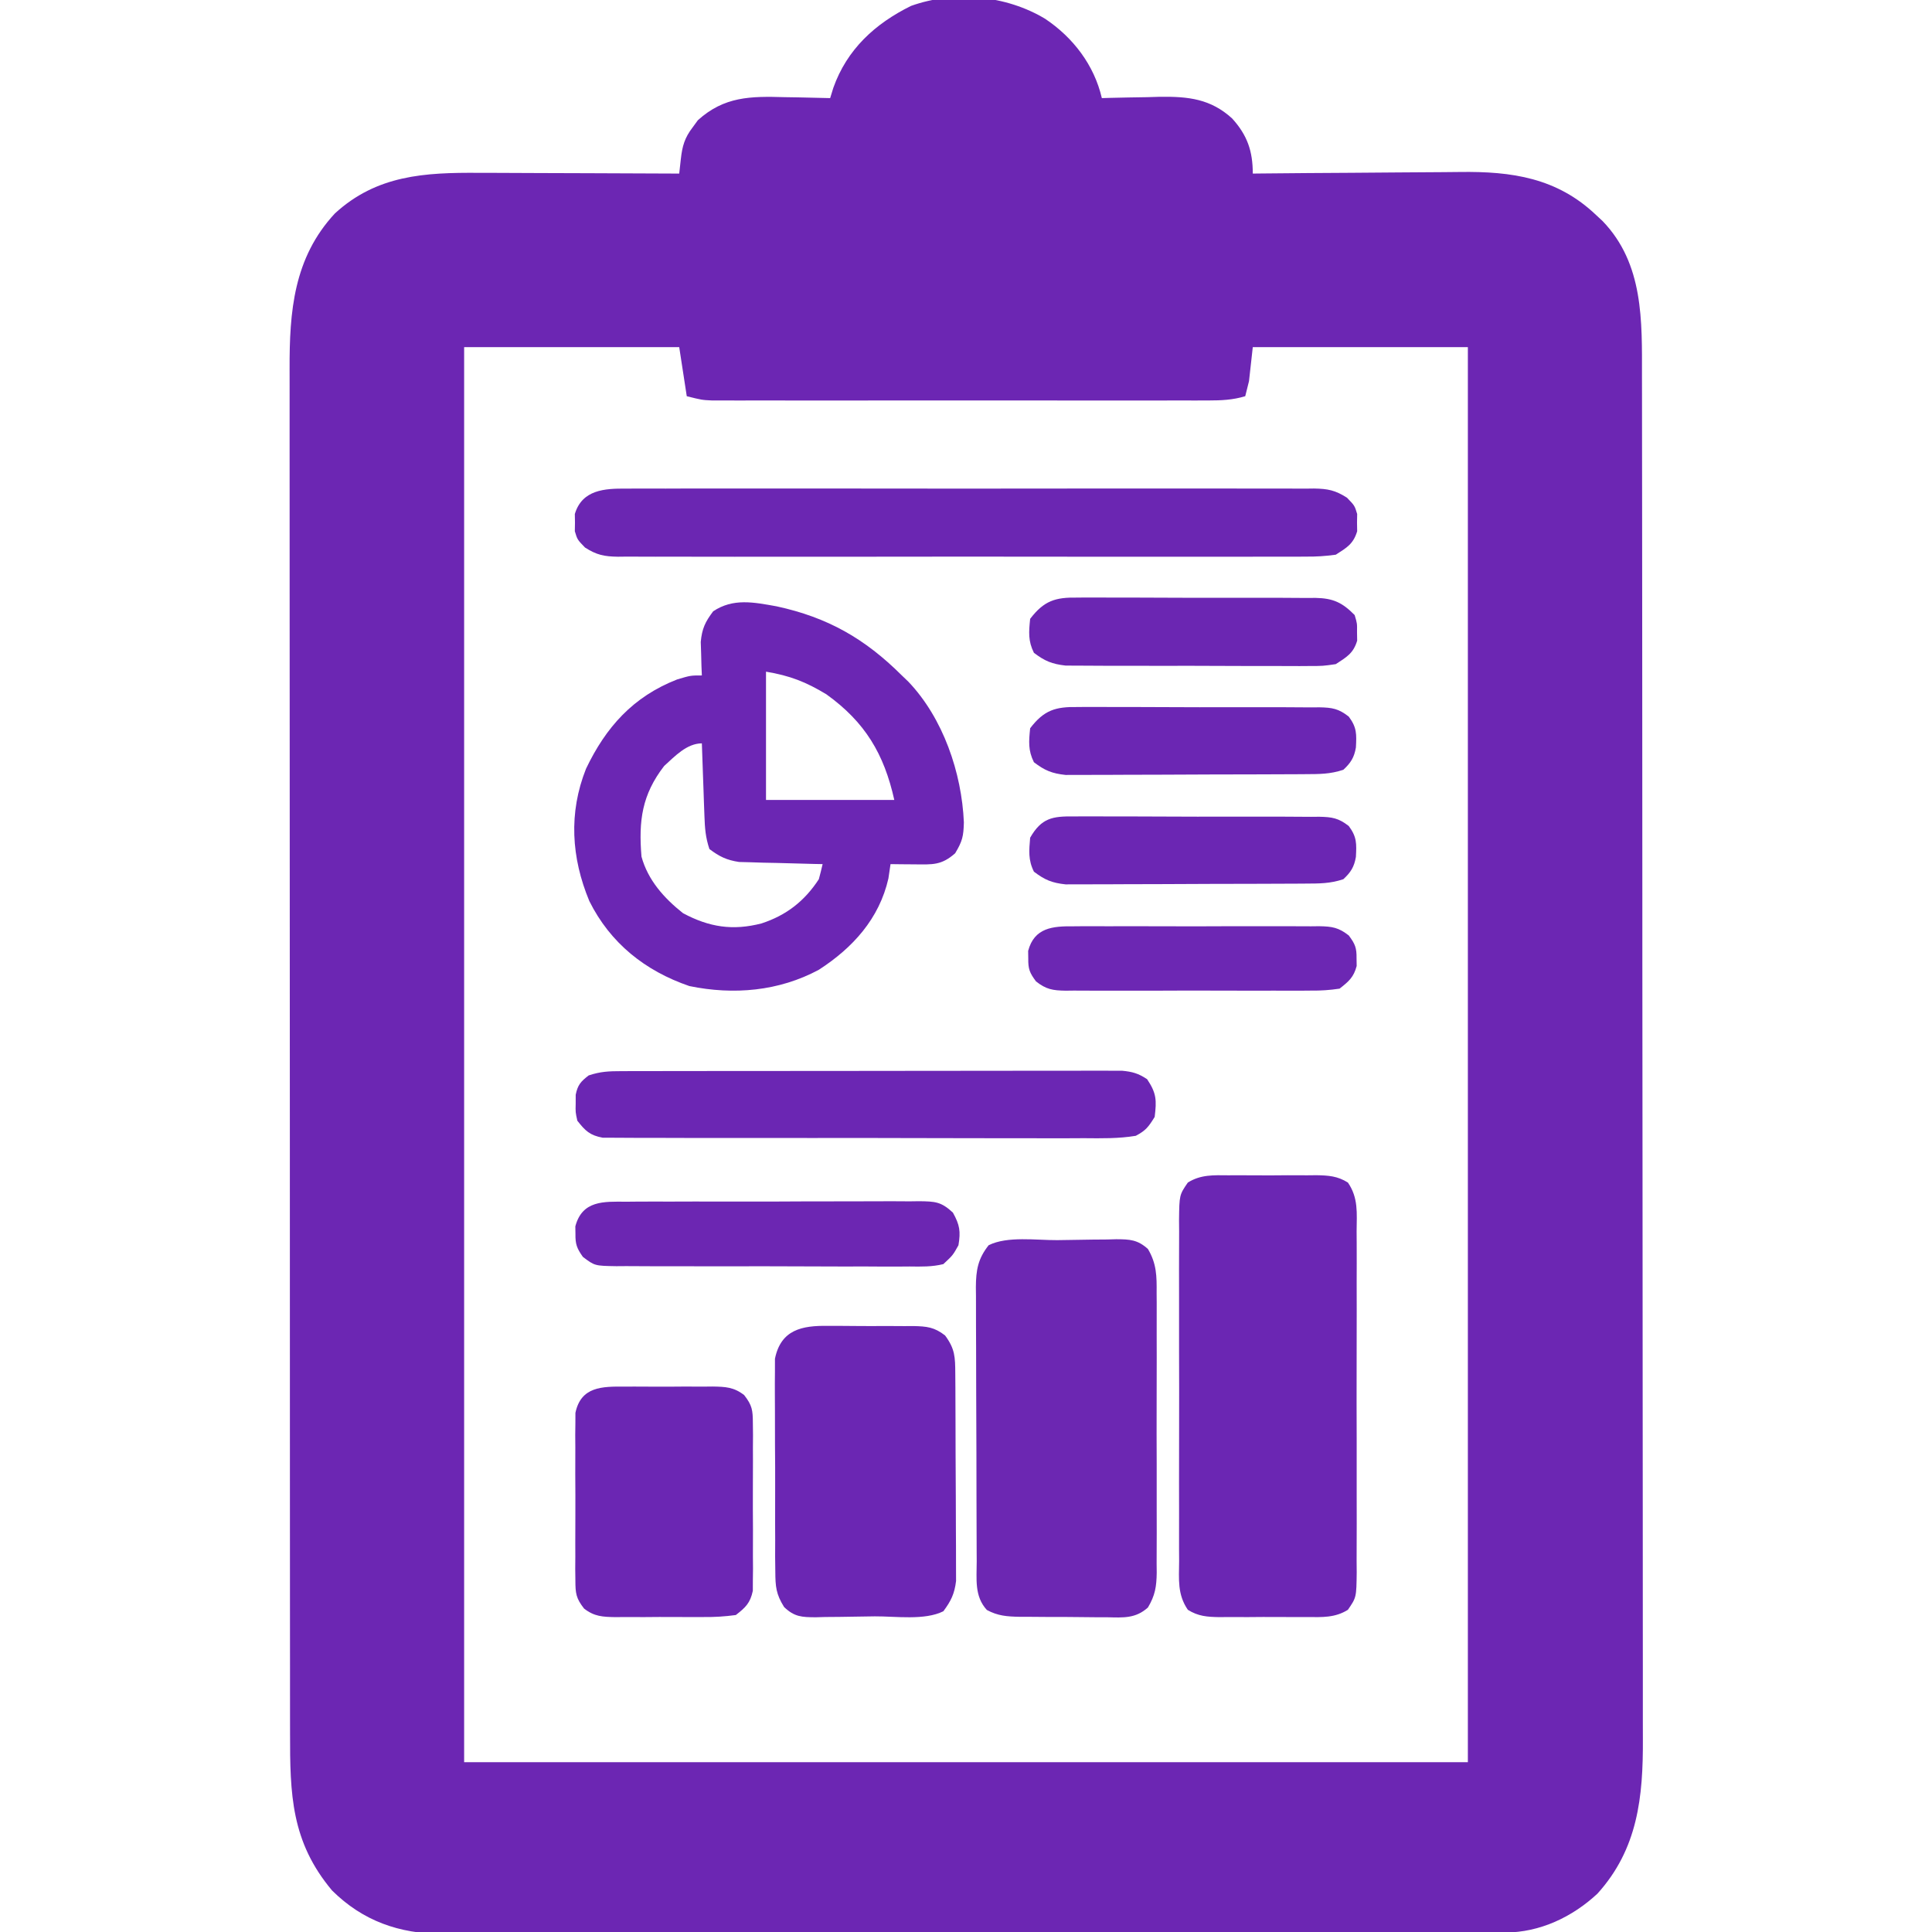
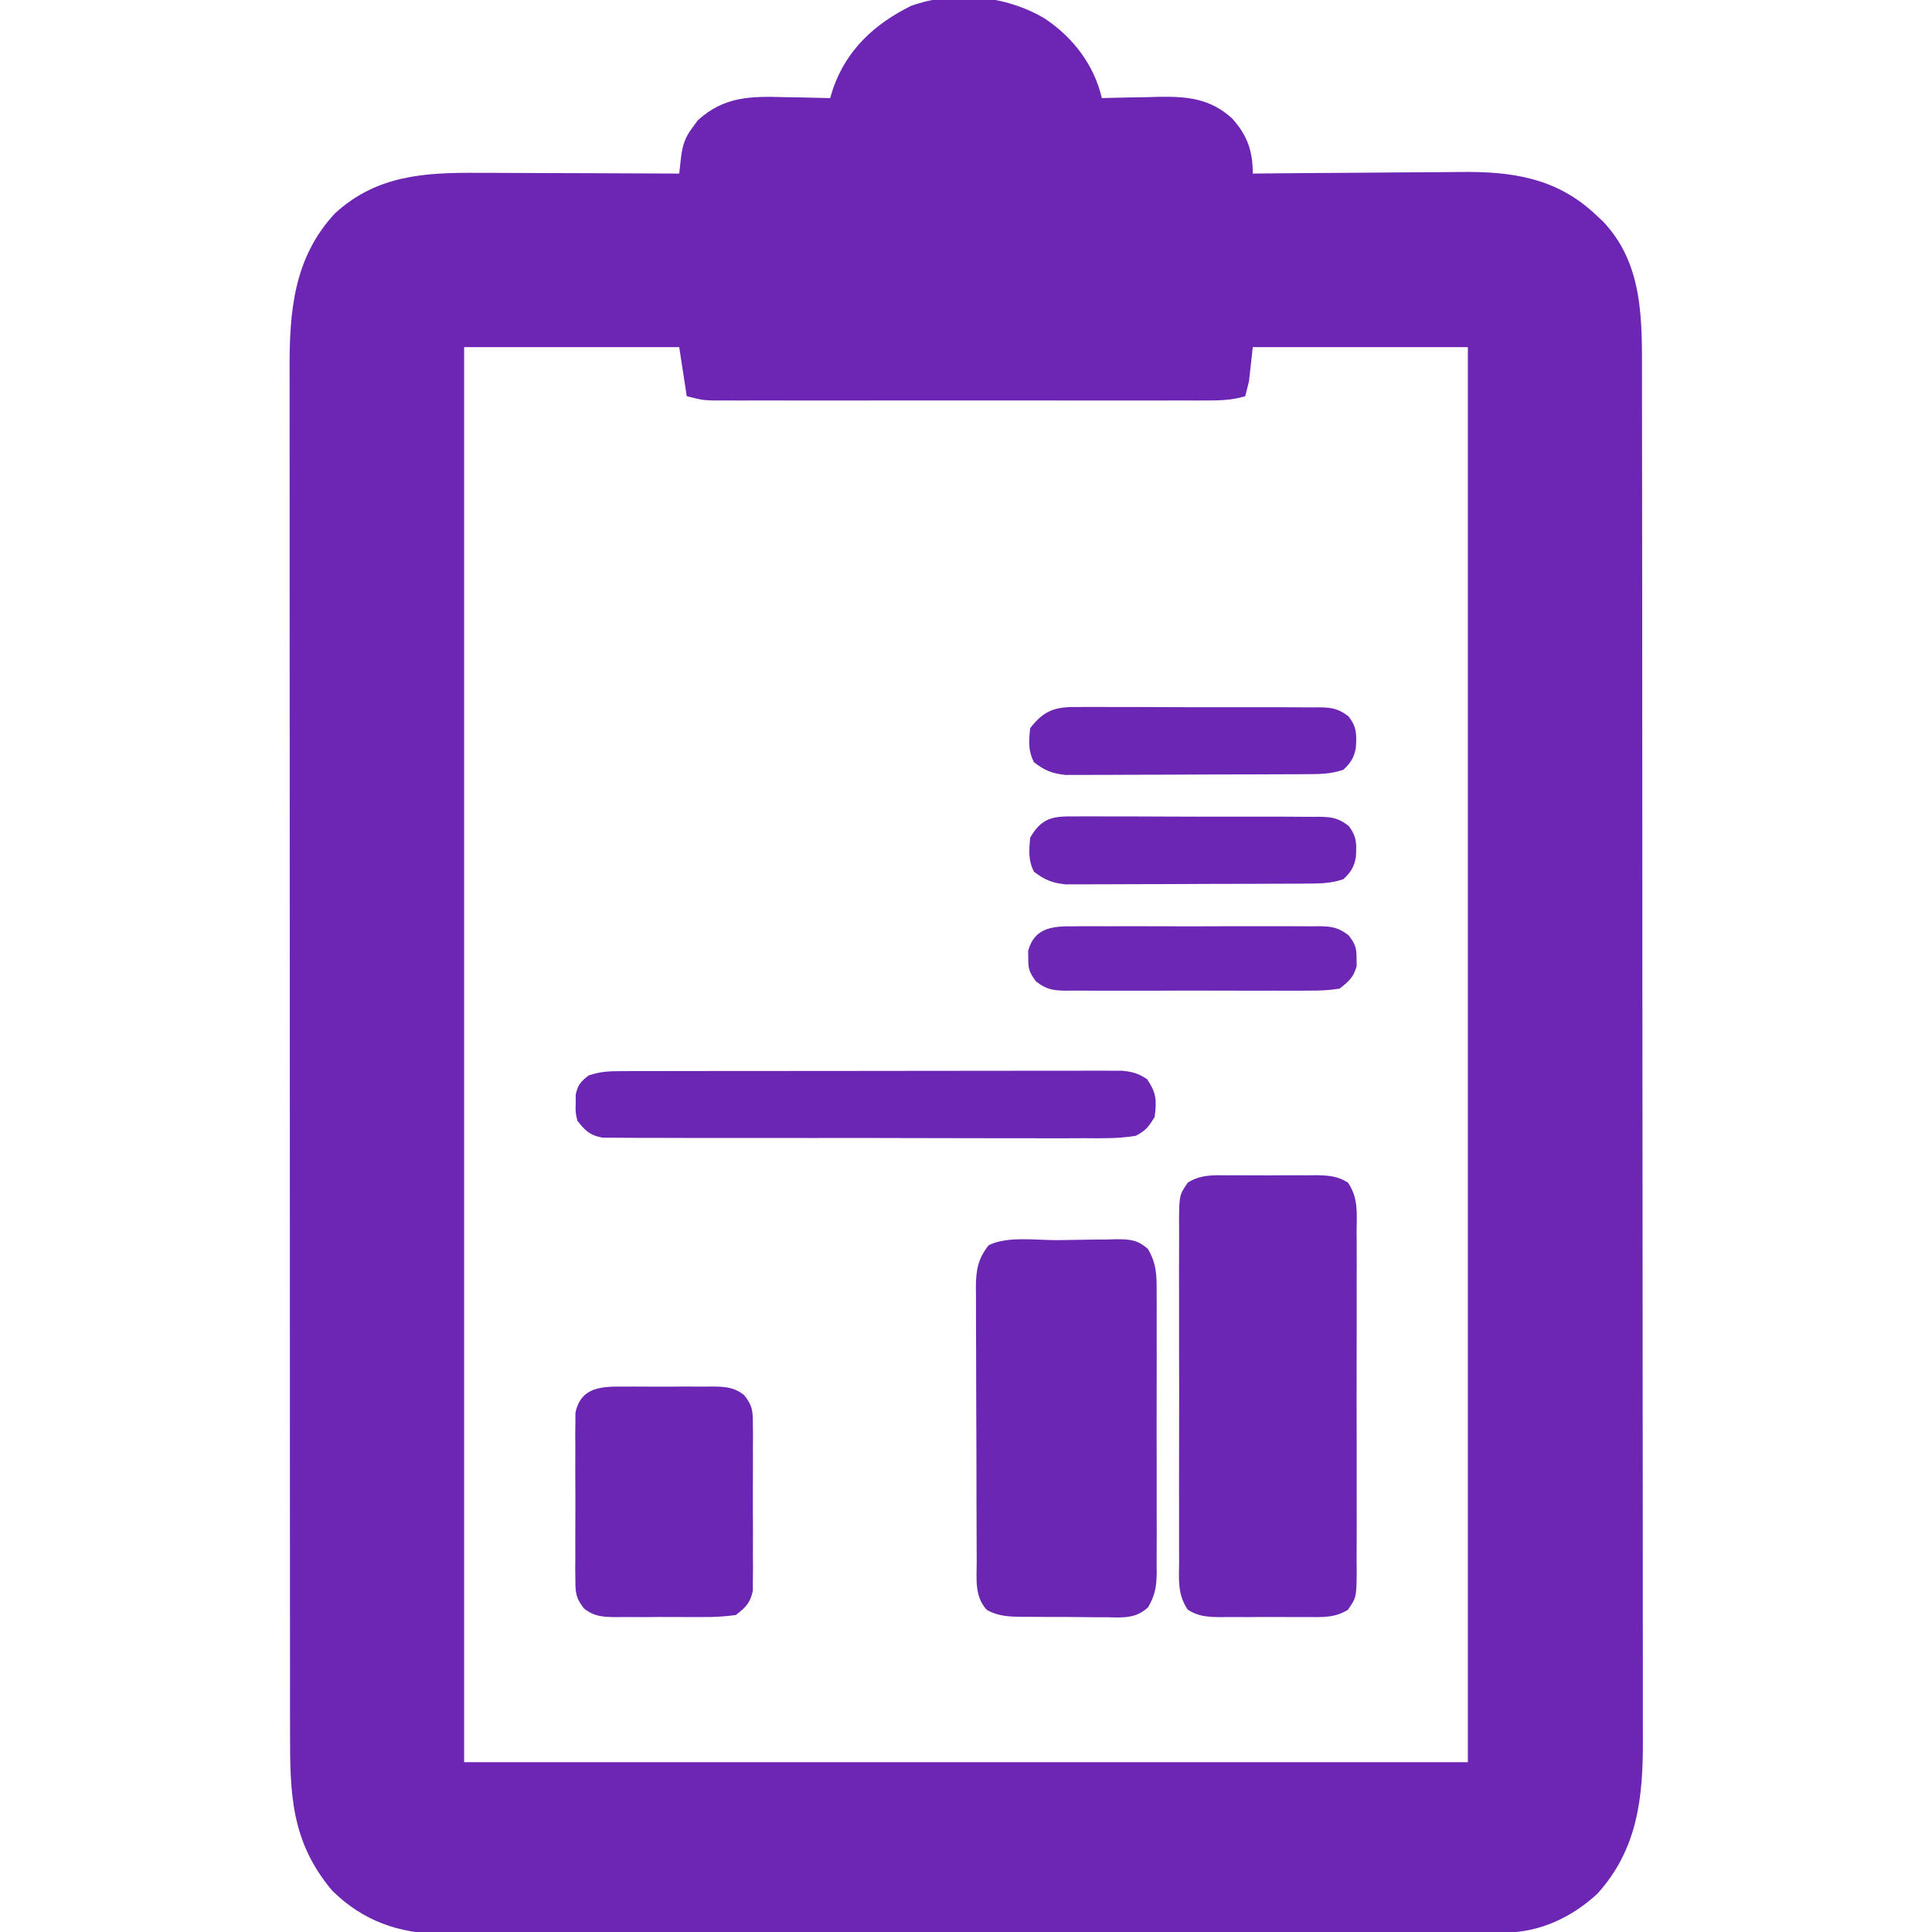
<svg xmlns="http://www.w3.org/2000/svg" width="512" height="512">
  <path d="M0 0 C7.398 4.957 12.974 12.252 15 21 C16.073 20.969 16.073 20.969 17.168 20.937 C20.445 20.853 23.722 20.801 27 20.75 C28.125 20.716 29.251 20.683 30.41 20.648 C37.919 20.561 43.805 21.186 49.515 26.377 C53.567 30.84 55 35.063 55 41 C55.836 40.991 56.671 40.982 57.532 40.973 C65.46 40.892 73.388 40.832 81.316 40.793 C85.391 40.772 89.465 40.744 93.539 40.698 C97.482 40.654 101.424 40.631 105.366 40.62 C106.86 40.613 108.353 40.599 109.847 40.577 C123.699 40.383 135.668 42.15 146 52 C146.563 52.523 147.127 53.047 147.707 53.586 C158.621 64.915 158.15 80.08 158.14 94.712 C158.143 96.321 158.146 97.931 158.149 99.541 C158.157 103.954 158.159 108.367 158.16 112.78 C158.162 117.543 158.169 122.307 158.176 127.071 C158.19 137.482 158.196 147.893 158.2 158.304 C158.203 164.809 158.207 171.313 158.212 177.817 C158.224 195.835 158.234 213.854 158.238 231.872 C158.238 233.024 158.238 234.177 158.238 235.364 C158.238 236.52 158.239 237.675 158.239 238.865 C158.239 241.206 158.24 243.547 158.24 245.888 C158.24 247.049 158.241 248.21 158.241 249.406 C158.245 268.217 158.262 287.028 158.286 305.839 C158.309 325.165 158.322 344.49 158.323 363.816 C158.324 374.662 158.33 385.507 158.348 396.353 C158.363 405.588 158.368 414.824 158.36 424.059 C158.356 428.768 158.357 433.476 158.371 438.185 C158.384 442.503 158.383 446.821 158.37 451.139 C158.369 452.694 158.372 454.248 158.38 455.803 C158.462 471.22 157.05 484.992 146.34 496.836 C139.658 503.06 131.056 507.116 121.916 507.134 C120.884 507.139 119.851 507.143 118.788 507.148 C117.655 507.148 116.523 507.147 115.356 507.147 C114.151 507.151 112.947 507.155 111.706 507.158 C108.361 507.167 105.017 507.172 101.672 507.175 C98.065 507.179 94.459 507.188 90.852 507.197 C82.14 507.217 73.428 507.227 64.716 507.236 C60.612 507.24 56.507 507.245 52.403 507.251 C38.755 507.268 25.108 507.282 11.461 507.289 C7.92 507.291 4.379 507.293 0.838 507.295 C-0.042 507.296 -0.923 507.296 -1.829 507.297 C-16.08 507.305 -30.331 507.33 -44.582 507.363 C-59.219 507.396 -73.857 507.414 -88.494 507.417 C-96.71 507.419 -104.925 507.428 -113.141 507.453 C-120.139 507.475 -127.138 507.483 -134.136 507.474 C-137.704 507.469 -141.271 507.471 -144.839 507.49 C-148.715 507.511 -152.591 507.501 -156.467 507.488 C-158.142 507.504 -158.142 507.504 -159.852 507.521 C-171.23 507.428 -180.83 504.093 -189 496 C-199.854 483.055 -200.152 470.516 -200.134 454.268 C-200.136 452.656 -200.138 451.044 -200.141 449.433 C-200.147 445.014 -200.147 440.595 -200.145 436.176 C-200.145 431.407 -200.151 426.637 -200.155 421.867 C-200.164 412.527 -200.166 403.186 -200.167 393.846 C-200.168 386.252 -200.17 378.659 -200.173 371.066 C-200.182 349.532 -200.186 327.998 -200.185 306.464 C-200.185 305.304 -200.185 304.143 -200.185 302.948 C-200.185 301.786 -200.185 300.624 -200.185 299.427 C-200.185 280.594 -200.194 261.762 -200.208 242.93 C-200.223 223.587 -200.23 204.244 -200.229 184.901 C-200.229 174.044 -200.231 163.187 -200.242 152.33 C-200.251 143.087 -200.253 133.843 -200.247 124.6 C-200.243 119.886 -200.243 115.172 -200.252 110.457 C-200.26 106.138 -200.258 101.818 -200.25 97.498 C-200.248 95.94 -200.25 94.381 -200.255 92.823 C-200.307 77.508 -199.175 63.328 -188.25 51.562 C-177.159 41.382 -164.42 40.702 -150.125 40.805 C-148.589 40.808 -147.054 40.811 -145.518 40.813 C-141.5 40.821 -137.483 40.84 -133.465 40.863 C-129.356 40.883 -125.246 40.892 -121.137 40.902 C-113.091 40.924 -105.046 40.958 -97 41 C-96.858 39.729 -96.717 38.459 -96.571 37.149 C-96.189 33.731 -95.578 31.527 -93.438 28.75 C-92.982 28.126 -92.527 27.502 -92.059 26.859 C-85.07 20.547 -78.106 20.479 -69 20.75 C-67.844 20.768 -66.687 20.786 -65.496 20.805 C-62.663 20.852 -59.832 20.917 -57 21 C-56.723 20.102 -56.446 19.203 -56.16 18.277 C-52.559 8.104 -45.117 1.266 -35.562 -3.438 C-24.092 -7.553 -10.346 -6.252 0 0 Z M-154 87 C-154 210.75 -154 334.5 -154 462 C-66.22 462 21.56 462 112 462 C112 338.25 112 214.5 112 87 C93.19 87 74.38 87 55 87 C54.67 89.97 54.34 92.94 54 96 C53.67 97.32 53.34 98.64 53 100 C49.686 100.995 46.683 101.126 43.231 101.127 C41.464 101.131 41.464 101.131 39.662 101.136 C38.374 101.134 37.085 101.131 35.758 101.129 C34.384 101.131 33.011 101.133 31.638 101.135 C27.91 101.139 24.183 101.137 20.456 101.134 C16.556 101.132 12.655 101.134 8.754 101.136 C2.204 101.138 -4.346 101.135 -10.896 101.13 C-18.47 101.125 -26.043 101.127 -33.616 101.132 C-40.118 101.137 -46.62 101.137 -53.122 101.135 C-57.005 101.133 -60.889 101.133 -64.772 101.136 C-68.423 101.139 -72.074 101.137 -75.725 101.131 C-77.704 101.129 -79.683 101.132 -81.662 101.136 C-82.84 101.133 -84.018 101.13 -85.231 101.127 C-86.254 101.127 -87.278 101.126 -88.333 101.126 C-91 101 -91 101 -95 100 C-95.99 93.565 -95.99 93.565 -97 87 C-115.81 87 -134.62 87 -154 87 Z " fill="#6C26B3" transform="translate(277,5)" />
-   <path d="M0 0 C13.496 2.93 23.335 8.511 33.172 18.312 C34.019 19.125 34.019 19.125 34.883 19.953 C44.117 29.627 49.048 44.122 49.609 57.25 C49.509 60.925 49.245 62.19 47.297 65.438 C43.66 68.647 41.333 68.422 36.547 68.375 C35.358 68.366 34.17 68.357 32.945 68.348 C31.572 68.33 31.572 68.33 30.172 68.312 C29.893 70.2 29.893 70.2 29.609 72.125 C27.179 82.787 20.17 90.496 11.172 96.312 C0.593 101.999 -11.397 103.052 -23.141 100.629 C-34.865 96.615 -44.089 89.26 -49.641 78.125 C-54.439 66.606 -55.172 54.728 -50.527 43.039 C-45.251 31.995 -38.05 23.935 -26.391 19.375 C-22.828 18.312 -22.828 18.312 -19.828 18.312 C-19.88 17.1 -19.88 17.1 -19.934 15.863 C-19.961 14.795 -19.988 13.726 -20.016 12.625 C-20.068 11.041 -20.068 11.041 -20.121 9.426 C-19.789 5.894 -18.945 4.13 -16.828 1.312 C-11.529 -2.22 -6.086 -1.093 0 0 Z M-2.828 17.312 C-2.828 28.532 -2.828 39.752 -2.828 51.312 C8.392 51.312 19.612 51.312 31.172 51.312 C28.454 39.084 23.409 30.665 13.172 23.312 C7.746 20.026 3.504 18.368 -2.828 17.312 Z M-29.828 42.312 C-35.706 49.925 -36.618 56.803 -35.828 66.312 C-34.13 72.565 -29.828 77.345 -24.828 81.312 C-17.869 85.041 -11.624 85.992 -4.027 84.031 C2.553 81.881 7.364 78.14 11.172 72.312 C11.532 70.986 11.869 69.653 12.172 68.312 C11.441 68.298 10.71 68.283 9.956 68.268 C6.632 68.194 3.308 68.097 -0.016 68 C-1.166 67.977 -2.317 67.955 -3.502 67.932 C-4.614 67.896 -5.726 67.861 -6.871 67.824 C-7.892 67.798 -8.913 67.772 -9.966 67.745 C-13.259 67.247 -15.18 66.314 -17.828 64.312 C-18.865 61.201 -19.028 58.818 -19.145 55.551 C-19.186 54.433 -19.228 53.314 -19.271 52.162 C-19.311 50.995 -19.35 49.828 -19.391 48.625 C-19.434 47.446 -19.477 46.267 -19.521 45.053 C-19.628 42.139 -19.73 39.226 -19.828 36.312 C-23.807 36.312 -27.004 39.743 -29.828 42.312 Z " fill="#6B26B3" transform="translate(205.828,160.688)" />
  <path d="M0 0 C1.242 -0.006 1.242 -0.006 2.51 -0.012 C4.258 -0.014 6.007 -0.007 7.755 0.01 C10.429 0.031 13.1 0.01 15.773 -0.016 C17.474 -0.013 19.174 -0.008 20.875 0 C22.072 -0.012 22.072 -0.012 23.293 -0.025 C26.504 0.03 28.896 0.191 31.648 1.92 C34.45 6.008 33.995 9.989 33.955 14.836 C33.962 15.883 33.969 16.931 33.976 18.01 C33.994 21.476 33.982 24.941 33.969 28.406 C33.971 30.812 33.975 33.218 33.98 35.625 C33.986 40.668 33.978 45.712 33.959 50.756 C33.936 57.226 33.949 63.695 33.973 70.166 C33.988 75.134 33.983 80.103 33.973 85.072 C33.97 87.458 33.973 89.844 33.983 92.229 C33.993 95.562 33.977 98.894 33.955 102.227 C33.963 103.216 33.971 104.205 33.98 105.224 C33.897 111.86 33.897 111.86 31.648 115.143 C28.23 117.29 24.785 117.102 20.875 117.062 C19.633 117.068 19.633 117.068 18.365 117.074 C16.617 117.077 14.868 117.069 13.12 117.053 C10.446 117.031 7.775 117.053 5.102 117.078 C3.401 117.075 1.701 117.07 0 117.062 C-0.798 117.071 -1.596 117.079 -2.418 117.087 C-5.629 117.033 -8.021 116.871 -10.773 115.143 C-13.575 111.055 -13.12 107.073 -13.08 102.227 C-13.087 101.179 -13.094 100.131 -13.101 99.052 C-13.119 95.587 -13.107 92.122 -13.094 88.656 C-13.096 86.25 -13.1 83.844 -13.105 81.438 C-13.111 76.394 -13.103 71.35 -13.084 66.307 C-13.061 59.836 -13.074 53.367 -13.098 46.897 C-13.113 41.928 -13.108 36.959 -13.098 31.991 C-13.095 29.605 -13.098 27.219 -13.108 24.833 C-13.118 21.5 -13.102 18.169 -13.08 14.836 C-13.088 13.847 -13.096 12.858 -13.105 11.838 C-13.022 5.202 -13.022 5.202 -10.773 1.92 C-7.355 -0.227 -3.91 -0.04 0 0 Z " fill="#6B26B3" transform="translate(325.562,311.469)" />
  <path d="M0 0 C1.802 -0.017 3.604 -0.044 5.406 -0.082 C8.005 -0.137 10.602 -0.159 13.201 -0.173 C14.005 -0.196 14.809 -0.219 15.638 -0.242 C19.257 -0.228 21.31 -0.122 24.046 2.345 C26.368 6.248 26.395 9.597 26.351 14.008 C26.358 14.869 26.365 15.73 26.372 16.617 C26.39 19.455 26.378 22.293 26.365 25.131 C26.367 27.108 26.371 29.084 26.376 31.06 C26.382 35.199 26.374 39.338 26.355 43.478 C26.332 48.781 26.345 54.083 26.369 59.386 C26.384 63.466 26.379 67.546 26.369 71.626 C26.366 73.581 26.369 75.537 26.379 77.492 C26.389 80.226 26.373 82.958 26.351 85.692 C26.359 86.498 26.367 87.305 26.376 88.135 C26.32 91.843 25.957 94.142 24.044 97.353 C20.759 100.321 17.478 100.03 13.271 99.944 C12.029 99.944 12.029 99.944 10.761 99.944 C9.013 99.939 7.264 99.921 5.516 99.892 C2.843 99.85 0.171 99.851 -2.502 99.858 C-4.203 99.847 -5.904 99.834 -7.604 99.819 C-8.402 99.819 -9.2 99.818 -10.022 99.818 C-13.292 99.749 -15.737 99.583 -18.639 98.008 C-22 94.359 -21.321 89.756 -21.328 85.103 C-21.333 84.262 -21.338 83.421 -21.343 82.554 C-21.357 79.77 -21.364 76.986 -21.37 74.202 C-21.375 72.267 -21.381 70.333 -21.387 68.399 C-21.397 64.342 -21.403 60.285 -21.407 56.228 C-21.412 51.03 -21.436 45.833 -21.465 40.635 C-21.483 36.639 -21.489 32.644 -21.49 28.648 C-21.493 26.731 -21.501 24.815 -21.514 22.899 C-21.531 20.218 -21.529 17.538 -21.523 14.856 C-21.532 14.066 -21.541 13.275 -21.551 12.46 C-21.516 7.919 -21.008 4.95 -18.167 1.35 C-13.206 -1.13 -5.519 0.037 0 0 Z " fill="#6C27B2" transform="translate(280.167,328.65)" />
-   <path d="M0 0 C0.805 -0.002 1.609 -0.005 2.438 -0.007 C4.134 -0.006 5.829 0.007 7.524 0.032 C10.117 0.066 12.706 0.053 15.299 0.033 C16.949 0.04 18.6 0.05 20.25 0.062 C21.409 0.055 21.409 0.055 22.592 0.047 C26.155 0.125 28.162 0.321 31.015 2.539 C33.645 6.1 33.693 8.244 33.72 12.652 C33.729 13.917 33.739 15.182 33.749 16.485 C33.754 17.873 33.758 19.261 33.762 20.648 C33.767 22.068 33.773 23.489 33.779 24.909 C33.79 27.889 33.795 30.869 33.799 33.849 C33.804 37.662 33.828 41.475 33.857 45.288 C33.875 48.223 33.881 51.158 33.882 54.093 C33.885 55.498 33.893 56.904 33.906 58.309 C33.923 60.278 33.92 62.248 33.915 64.218 C33.921 65.898 33.921 65.898 33.926 67.611 C33.512 71.013 32.588 72.892 30.559 75.629 C25.598 78.109 17.911 76.942 12.392 76.979 C10.59 76.996 8.788 77.023 6.986 77.061 C4.387 77.116 1.79 77.138 -0.809 77.152 C-1.613 77.175 -2.417 77.198 -3.246 77.221 C-6.958 77.207 -8.924 77.127 -11.652 74.502 C-13.789 71.071 -13.953 69.101 -13.975 65.082 C-13.991 63.777 -14.007 62.472 -14.023 61.128 C-14.019 59.712 -14.014 58.295 -14.008 56.879 C-14.013 55.418 -14.019 53.958 -14.027 52.497 C-14.037 49.441 -14.032 46.385 -14.018 43.328 C-14.001 39.417 -14.024 35.507 -14.059 31.596 C-14.081 28.582 -14.08 25.567 -14.072 22.553 C-14.071 21.111 -14.078 19.669 -14.092 18.228 C-14.11 16.21 -14.092 14.193 -14.073 12.176 C-14.072 11.029 -14.071 9.883 -14.07 8.702 C-12.498 1.012 -6.928 -0.119 0 0 Z " fill="#6B26B3" transform="translate(219.441,351.371)" />
-   <path d="M0 0 C1.202 -0.009 1.202 -0.009 2.428 -0.019 C5.109 -0.035 7.79 -0.022 10.472 -0.01 C12.396 -0.015 14.319 -0.022 16.243 -0.031 C21.466 -0.049 26.689 -0.042 31.912 -0.029 C37.376 -0.019 42.84 -0.029 48.305 -0.035 C57.481 -0.042 66.658 -0.033 75.834 -0.014 C86.446 0.008 97.057 0.001 107.669 -0.021 C116.777 -0.039 125.885 -0.042 134.994 -0.031 C140.435 -0.025 145.876 -0.024 151.317 -0.037 C156.433 -0.049 161.547 -0.041 166.663 -0.018 C168.541 -0.012 170.419 -0.014 172.297 -0.023 C174.86 -0.034 177.421 -0.02 179.983 0 C181.1 -0.013 181.1 -0.013 182.239 -0.027 C185.867 0.028 187.865 0.427 190.95 2.401 C192.991 4.508 192.991 4.508 193.656 6.727 C193.643 7.479 193.63 8.232 193.616 9.008 C193.629 9.761 193.642 10.514 193.656 11.289 C192.648 14.656 190.924 15.632 187.991 17.508 C185.188 17.893 182.781 18.049 179.983 18.016 C178.781 18.025 178.781 18.025 177.555 18.035 C174.874 18.051 172.193 18.038 169.511 18.026 C167.587 18.031 165.664 18.038 163.74 18.047 C158.517 18.065 153.294 18.058 148.071 18.045 C142.607 18.035 137.143 18.045 131.678 18.051 C122.502 18.058 113.325 18.048 104.149 18.029 C93.537 18.008 82.926 18.015 72.314 18.037 C63.206 18.055 54.097 18.057 44.989 18.047 C39.548 18.041 34.107 18.04 28.666 18.053 C23.55 18.065 18.435 18.057 13.32 18.034 C11.442 18.028 9.564 18.03 7.686 18.039 C5.123 18.05 2.562 18.036 0 18.016 C-0.745 18.025 -1.489 18.034 -2.257 18.043 C-5.884 17.988 -7.882 17.589 -10.968 15.615 C-13.009 13.508 -13.009 13.508 -13.673 11.289 C-13.66 10.536 -13.647 9.784 -13.634 9.008 C-13.646 8.255 -13.659 7.502 -13.673 6.727 C-11.746 0.289 -5.785 -0.069 0 0 Z " fill="#6B26B2" transform="translate(166.009,129.492)" />
  <path d="M0 0 C1.242 -0.006 1.242 -0.006 2.51 -0.012 C4.258 -0.014 6.007 -0.007 7.755 0.01 C10.429 0.031 13.1 0.01 15.773 -0.016 C17.474 -0.013 19.174 -0.008 20.875 0 C22.072 -0.012 22.072 -0.012 23.293 -0.025 C26.703 0.033 28.904 0.119 31.648 2.241 C33.786 4.977 33.943 6.26 33.955 9.695 C33.968 10.723 33.98 11.751 33.993 12.81 C33.985 13.914 33.977 15.019 33.969 16.156 C33.973 17.295 33.976 18.434 33.98 19.608 C33.983 22.015 33.976 24.423 33.959 26.83 C33.938 30.518 33.959 34.203 33.984 37.891 C33.982 40.229 33.977 42.568 33.969 44.906 C33.977 46.01 33.985 47.115 33.993 48.252 C33.981 49.28 33.968 50.308 33.955 51.367 C33.95 52.721 33.95 52.721 33.945 54.103 C33.269 57.336 32.023 58.531 29.438 60.531 C26.457 60.929 23.853 61.093 20.875 61.062 C20.047 61.066 19.218 61.07 18.365 61.074 C16.617 61.077 14.868 61.069 13.12 61.053 C10.446 61.031 7.775 61.053 5.102 61.078 C3.401 61.075 1.701 61.07 0 61.062 C-0.798 61.071 -1.596 61.079 -2.418 61.087 C-5.828 61.03 -8.029 60.944 -10.773 58.822 C-12.911 56.085 -13.068 54.802 -13.08 51.367 C-13.093 50.339 -13.105 49.311 -13.118 48.252 C-13.11 47.148 -13.102 46.044 -13.094 44.906 C-13.098 43.767 -13.101 42.628 -13.105 41.455 C-13.108 39.047 -13.101 36.64 -13.084 34.232 C-13.063 30.545 -13.084 26.859 -13.109 23.172 C-13.107 20.833 -13.102 18.495 -13.094 16.156 C-13.102 15.052 -13.11 13.948 -13.118 12.81 C-13.106 11.782 -13.093 10.754 -13.08 9.695 C-13.077 8.792 -13.074 7.89 -13.07 6.959 C-11.612 -0.013 -6.037 -0.061 0 0 Z " fill="#6B26B3" transform="translate(165.562,367.469)" />
  <path d="M0 0 C1.777 -0.006 1.777 -0.006 3.59 -0.013 C4.892 -0.012 6.193 -0.012 7.534 -0.012 C8.917 -0.015 10.3 -0.018 11.683 -0.022 C15.441 -0.031 19.199 -0.033 22.958 -0.034 C26.094 -0.034 29.23 -0.038 32.366 -0.042 C39.765 -0.05 47.163 -0.052 54.562 -0.052 C62.197 -0.051 69.831 -0.062 77.466 -0.077 C84.019 -0.09 90.572 -0.096 97.125 -0.095 C101.04 -0.095 104.955 -0.098 108.869 -0.108 C112.551 -0.118 116.232 -0.118 119.913 -0.111 C121.909 -0.109 123.905 -0.118 125.901 -0.126 C127.682 -0.12 127.682 -0.12 129.5 -0.114 C131.048 -0.114 131.048 -0.114 132.627 -0.115 C135.411 0.143 136.997 0.593 139.313 2.134 C141.814 5.884 141.849 7.692 141.313 12.134 C139.667 14.782 138.989 15.715 136.313 17.134 C131.754 17.894 127.199 17.807 122.59 17.765 C121.177 17.77 119.764 17.777 118.352 17.786 C114.521 17.805 110.691 17.792 106.86 17.772 C102.85 17.756 98.84 17.765 94.83 17.77 C88.097 17.774 81.365 17.759 74.632 17.731 C66.848 17.699 59.065 17.699 51.281 17.716 C43.791 17.732 36.302 17.725 28.812 17.708 C25.625 17.701 22.439 17.702 19.252 17.709 C15.499 17.717 11.748 17.705 7.996 17.678 C6.619 17.671 5.242 17.671 3.865 17.678 C1.986 17.687 0.106 17.668 -1.773 17.648 C-2.824 17.646 -3.876 17.643 -4.96 17.64 C-8.376 17.006 -9.563 15.83 -11.687 13.134 C-12.183 10.88 -12.183 10.88 -12.124 8.571 C-12.123 7.807 -12.122 7.042 -12.12 6.255 C-11.584 3.633 -10.784 2.757 -8.687 1.134 C-5.531 0.082 -3.313 0.005 0 0 Z " fill="#6B26B3" transform="translate(164.687,283.866)" />
-   <path d="M0 0 C0.901 -0.009 1.802 -0.017 2.731 -0.026 C5.71 -0.049 8.687 -0.042 11.666 -0.033 C13.736 -0.038 15.806 -0.044 17.875 -0.052 C22.213 -0.062 26.55 -0.058 30.888 -0.043 C36.45 -0.026 42.012 -0.049 47.574 -0.084 C51.848 -0.106 56.122 -0.105 60.396 -0.097 C62.447 -0.096 64.497 -0.103 66.548 -0.117 C69.414 -0.135 72.279 -0.12 75.145 -0.098 C76.418 -0.115 76.418 -0.115 77.717 -0.133 C81.867 -0.066 83.463 -0.034 86.599 2.885 C88.414 6.147 88.686 7.853 88.072 11.533 C86.599 14.182 86.599 14.182 84.072 16.533 C81.102 17.277 78.194 17.207 75.145 17.165 C73.793 17.175 73.793 17.175 72.413 17.186 C69.435 17.203 66.457 17.184 63.479 17.162 C61.409 17.163 59.339 17.166 57.269 17.17 C52.931 17.173 48.594 17.158 44.256 17.13 C38.694 17.096 33.133 17.102 27.571 17.121 C23.297 17.132 19.023 17.123 14.749 17.108 C12.698 17.102 10.647 17.103 8.596 17.109 C5.73 17.115 2.866 17.094 0 17.067 C-0.849 17.073 -1.698 17.08 -2.573 17.087 C-8.319 16.993 -8.319 16.993 -11.453 14.625 C-13.05 12.36 -13.471 11.275 -13.428 8.533 C-13.443 7.543 -13.443 7.543 -13.459 6.533 C-11.623 -0.378 -5.933 -0.046 0 0 Z " fill="#6C26B2" transform="translate(165.928,318.467)" />
  <path d="M0 0 C0.755 -0.007 1.51 -0.014 2.288 -0.022 C4.78 -0.039 7.27 -0.019 9.762 0.002 C11.495 0.001 13.229 -0.001 14.962 -0.005 C18.594 -0.008 22.225 0.007 25.856 0.034 C30.511 0.068 35.164 0.062 39.818 0.044 C43.397 0.033 46.976 0.042 50.555 0.057 C52.271 0.062 53.987 0.062 55.703 0.055 C58.102 0.05 60.5 0.07 62.898 0.098 C63.607 0.091 64.316 0.085 65.046 0.078 C68.449 0.144 70.174 0.416 72.89 2.539 C75.052 5.44 74.96 7.231 74.777 10.729 C74.32 13.378 73.412 14.813 71.449 16.631 C67.924 17.806 65.116 17.773 61.395 17.792 C60.681 17.797 59.967 17.802 59.231 17.807 C56.869 17.822 54.507 17.829 52.145 17.834 C50.502 17.84 48.859 17.846 47.216 17.852 C43.771 17.862 40.326 17.868 36.881 17.871 C32.471 17.877 28.06 17.901 23.65 17.929 C20.256 17.948 16.862 17.953 13.468 17.955 C11.842 17.958 10.217 17.966 8.591 17.979 C6.314 17.996 4.039 17.994 1.762 17.988 C0.468 17.991 -0.827 17.995 -2.16 17.999 C-5.786 17.606 -7.67 16.824 -10.551 14.631 C-12.101 11.531 -11.841 9.052 -11.551 5.631 C-8.563 0.436 -5.645 -0.093 0 0 Z " fill="#6B26B3" transform="translate(284.551,216.369)" />
-   <path d="M0 0 C0.734 -0.007 1.468 -0.014 2.224 -0.022 C4.641 -0.039 7.056 -0.019 9.473 0.002 C11.157 0.001 12.842 -0.001 14.527 -0.005 C18.054 -0.008 21.581 0.007 25.108 0.034 C29.625 0.068 34.14 0.062 38.656 0.044 C42.134 0.033 45.612 0.042 49.09 0.057 C50.755 0.062 52.42 0.062 54.084 0.055 C56.414 0.05 58.741 0.07 61.07 0.098 C61.755 0.091 62.44 0.085 63.146 0.078 C67.838 0.171 70.252 1.3 73.535 4.631 C74.199 6.85 74.199 6.85 74.16 9.131 C74.179 10.26 74.179 10.26 74.199 11.412 C73.198 14.758 71.434 15.752 68.535 17.631 C65.12 18.132 65.12 18.132 61.162 18.133 C60.076 18.141 60.076 18.141 58.968 18.149 C56.583 18.162 54.2 18.145 51.816 18.127 C50.154 18.127 48.492 18.129 46.829 18.132 C43.349 18.133 39.869 18.12 36.389 18.098 C31.934 18.069 27.479 18.072 23.023 18.085 C19.592 18.092 16.16 18.084 12.729 18.071 C11.086 18.067 9.443 18.067 7.801 18.071 C5.503 18.073 3.206 18.057 0.908 18.035 C-0.398 18.03 -1.704 18.024 -3.05 18.019 C-6.679 17.607 -8.58 16.827 -11.465 14.631 C-13.034 11.492 -12.817 9.093 -12.465 5.631 C-8.805 0.843 -5.797 -0.099 0 0 Z " fill="#6B26B2" transform="translate(285.465,158.369)" />
  <path d="M0 0 C0.745 -0.007 1.491 -0.014 2.259 -0.022 C4.713 -0.039 7.165 -0.019 9.619 0.002 C11.329 0.001 13.038 -0.001 14.748 -0.005 C18.326 -0.008 21.904 0.007 25.483 0.034 C30.069 0.068 34.653 0.062 39.239 0.044 C42.768 0.033 46.296 0.042 49.825 0.057 C51.516 0.062 53.206 0.062 54.897 0.055 C57.26 0.05 59.622 0.07 61.984 0.098 C62.682 0.091 63.38 0.085 64.099 0.078 C67.478 0.144 69.168 0.428 71.862 2.539 C74.033 5.439 73.938 7.227 73.756 10.729 C73.299 13.378 72.391 14.813 70.427 16.631 C66.902 17.806 64.095 17.773 60.373 17.792 C59.659 17.797 58.945 17.802 58.209 17.807 C55.847 17.822 53.485 17.829 51.123 17.834 C49.48 17.84 47.837 17.846 46.194 17.852 C42.749 17.862 39.305 17.868 35.86 17.871 C31.449 17.877 27.039 17.901 22.628 17.929 C19.234 17.948 15.84 17.953 12.447 17.955 C10.821 17.958 9.195 17.966 7.569 17.979 C5.293 17.996 3.017 17.994 0.74 17.988 C-0.554 17.991 -1.848 17.995 -3.182 17.999 C-6.808 17.606 -8.692 16.824 -11.573 14.631 C-13.142 11.492 -12.925 9.093 -12.573 5.631 C-8.891 0.799 -5.834 -0.098 0 0 Z " fill="#6B26B3" transform="translate(285.573,187.369)" />
  <path d="M0 0 C1.132 -0.011 1.132 -0.011 2.288 -0.021 C4.779 -0.039 7.27 -0.027 9.762 -0.014 C11.495 -0.016 13.229 -0.02 14.962 -0.025 C18.594 -0.031 22.225 -0.023 25.856 -0.004 C30.511 0.019 35.164 0.006 39.818 -0.018 C43.397 -0.033 46.976 -0.028 50.555 -0.018 C52.271 -0.015 53.987 -0.018 55.703 -0.028 C58.102 -0.038 60.5 -0.022 62.898 0 C63.607 -0.008 64.316 -0.016 65.046 -0.025 C68.45 0.034 70.172 0.3 72.888 2.425 C74.582 4.696 74.993 5.721 74.949 8.518 C74.965 9.508 74.965 9.508 74.98 10.518 C74.185 13.511 72.883 14.614 70.449 16.518 C67.794 16.913 65.552 17.065 62.898 17.035 C61.766 17.046 61.766 17.046 60.611 17.056 C58.119 17.074 55.628 17.062 53.137 17.049 C51.403 17.052 49.67 17.055 47.936 17.06 C44.305 17.066 40.674 17.058 37.042 17.039 C32.388 17.016 27.734 17.029 23.08 17.053 C19.501 17.068 15.922 17.063 12.343 17.053 C10.627 17.05 8.911 17.053 7.195 17.063 C4.796 17.073 2.399 17.057 0 17.035 C-0.709 17.043 -1.417 17.051 -2.148 17.06 C-5.551 17.001 -7.273 16.735 -9.99 14.61 C-11.684 12.339 -12.094 11.315 -12.051 8.518 C-12.066 7.528 -12.066 7.528 -12.082 6.518 C-10.438 0.329 -5.555 -0.063 0 0 Z " fill="#6C27B3" transform="translate(284.551,245.482)" />
</svg>